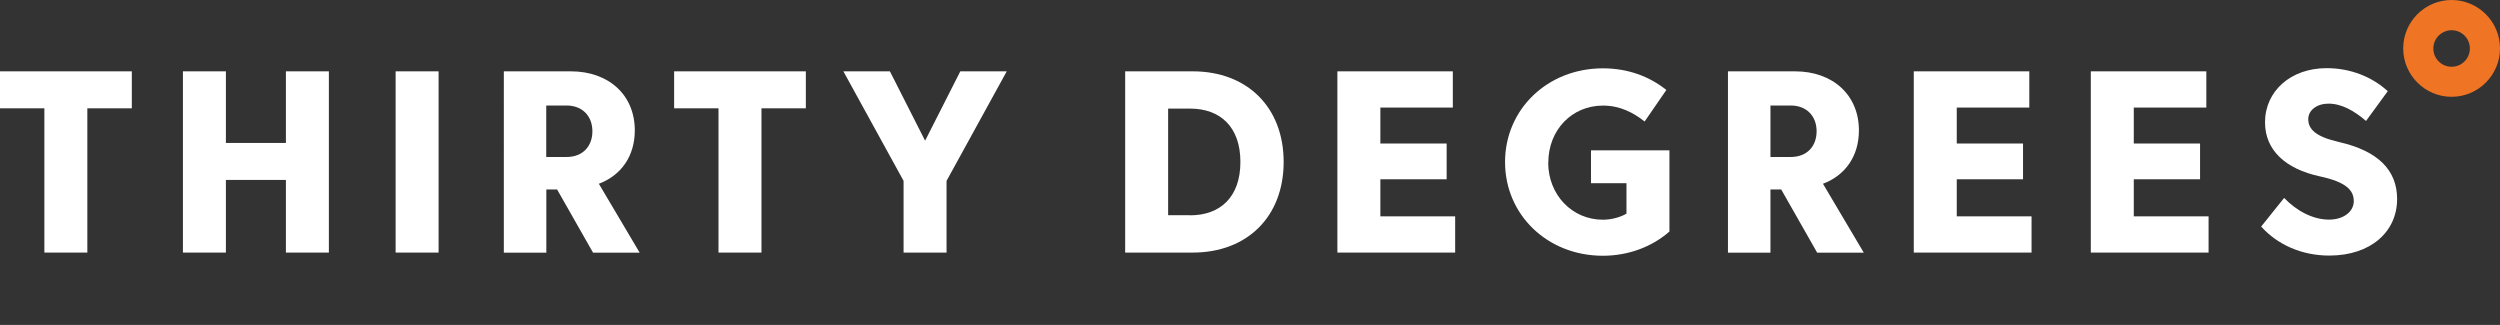
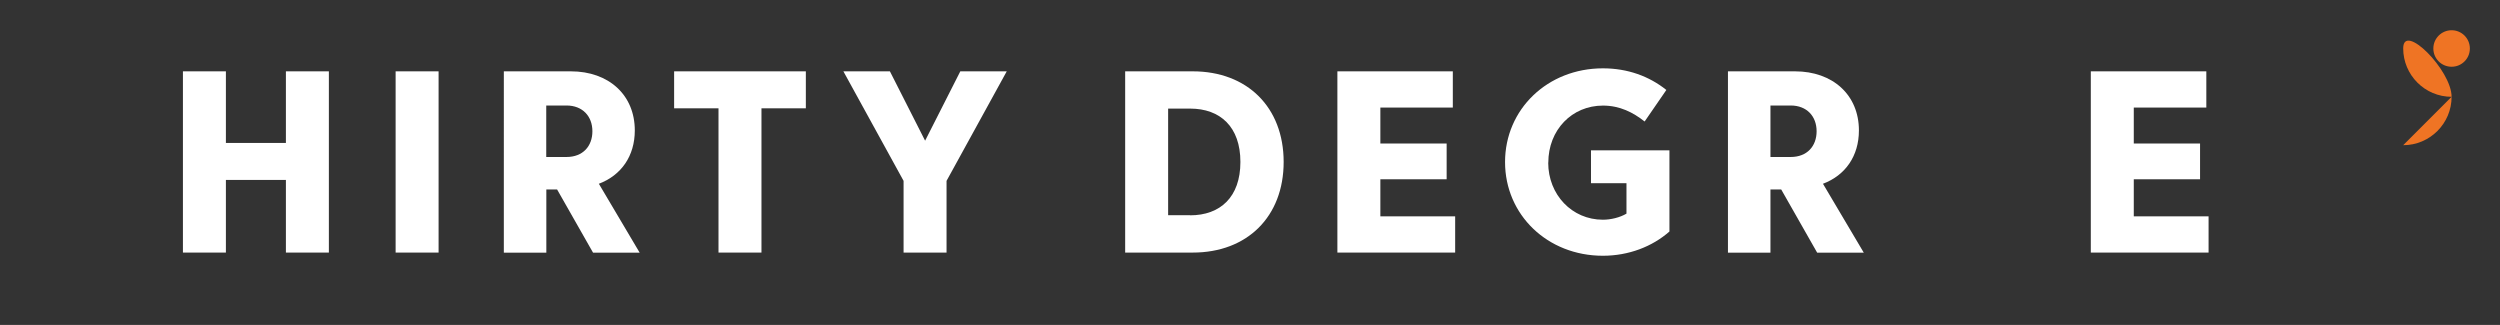
<svg xmlns="http://www.w3.org/2000/svg" viewBox="0 0 267.05 34.71" version="1.1" id="Layer_1">
  <rect x="0" y="0" width="267.05" height="34.71" fill="#333333" stroke="none" />
  <defs>
    <style>
      .st0 {
        fill: #ef7424;
      }

      .st1 {
        fill: #fff;
      }
    </style>
  </defs>
  <g>
-     <polygon points="0 7.62 0 11.57 4.74 11.57 4.74 26.98 9.33 26.98 9.33 11.57 14.08 11.57 14.08 7.62 0 7.62" class="st1" />
    <polygon points="30.54 7.62 30.54 15.27 24.13 15.27 24.13 7.62 19.54 7.62 19.54 26.98 24.13 26.98 24.13 19.22 30.54 19.22 30.54 26.98 35.13 26.98 35.13 7.62 30.54 7.62" class="st1" />
    <rect height="19.36" width="4.59" y="7.62" x="42.26" class="st1" />
    <path d="M58.35,11.27v5.5h2.16c1.76,0,2.77-1.16,2.77-2.75s-1.04-2.75-2.77-2.75h-2.16ZM60.98,7.62c4.05,0,6.83,2.53,6.83,6.31,0,2.74-1.45,4.8-3.84,5.7l4.36,7.36h-4.98l-3.84-6.75h-1.15v6.75h-4.54V7.62h7.16Z" class="st1" />
    <polygon points="72.01 7.62 72.01 11.57 76.75 11.57 76.75 26.98 81.34 26.98 81.34 11.57 86.08 11.57 86.08 7.62 72.01 7.62" class="st1" />
    <polygon points="102.58 7.62 98.82 15.03 95.06 7.62 90.09 7.62 96.52 19.32 96.52 26.98 101.11 26.98 101.11 19.32 107.54 7.62 102.58 7.62" class="st1" />
  </g>
  <g>
    <path d="M127.13,23c3.21,0,5.37-1.94,5.37-5.7s-2.16-5.7-5.37-5.7h-2.35v11.39h2.35ZM127.41,7.62c5.82,0,9.71,3.84,9.71,9.68s-3.89,9.68-9.71,9.68h-7.22V7.62h7.22Z" class="st1" />
    <polygon points="142.86 7.62 142.86 26.98 155.44 26.98 155.44 23.11 147.45 23.11 147.45 19.15 154.53 19.15 154.53 15.33 147.45 15.33 147.45 11.49 155.19 11.49 155.19 7.62 142.86 7.62" class="st1" />
    <path d="M165.38,17.37c0,3.43,2.54,6.1,5.84,6.1.86,0,1.83-.24,2.52-.65v-3.25h-3.79v-3.51h8.38v8.67c-1.84,1.62-4.36,2.59-7.11,2.59-5.92,0-10.45-4.37-10.45-10.01s4.54-10.01,10.45-10.01c2.64,0,4.94.84,6.78,2.31l-2.32,3.37c-1.23-.97-2.65-1.7-4.45-1.7-3.32,0-5.84,2.6-5.84,6.1" class="st1" />
    <path d="M189.12,11.27v5.5h2.16c1.76,0,2.77-1.16,2.77-2.75s-1.04-2.75-2.77-2.75h-2.16ZM191.74,7.62c4.05,0,6.83,2.53,6.83,6.31,0,2.74-1.45,4.8-3.84,5.7l4.36,7.36h-4.98l-3.84-6.75h-1.15v6.75h-4.54V7.62h7.16Z" class="st1" />
-     <polygon points="204.43 7.62 204.43 26.98 217.01 26.98 217.01 23.11 209.02 23.11 209.02 19.15 216.1 19.15 216.1 15.33 209.02 15.33 209.02 11.49 216.77 11.49 216.77 7.62 204.43 7.62" class="st1" />
    <polygon points="223.34 7.62 223.34 26.98 235.92 26.98 235.92 23.11 227.93 23.11 227.93 19.15 235.01 19.15 235.01 15.33 227.93 15.33 227.93 11.49 235.68 11.49 235.68 7.62 223.34 7.62" class="st1" />
-     <path d="M243.99,21.14c1.3,1.36,3.04,2.32,4.8,2.32,1.48,0,2.64-.8,2.64-1.98,0-1.09-.71-2.02-3.62-2.64-3.66-.79-5.86-2.79-5.86-5.77,0-3.33,2.74-5.79,6.58-5.79,2.57,0,4.87.94,6.53,2.46l-2.32,3.18c-1.23-1.06-2.59-1.85-4.01-1.85-1.22,0-2.16.69-2.16,1.65,0,1.08.77,1.88,3.32,2.46,4.13.95,6.17,2.99,6.17,6.08,0,3.47-2.79,6.04-7.25,6.04-2.93,0-5.53-1.16-7.27-3.1l2.46-3.07Z" class="st1" />
-     <path d="M261.88,3.23c-1.07,0-1.95.87-1.95,1.95s.87,1.95,1.95,1.95,1.95-.87,1.95-1.95-.87-1.95-1.95-1.95M261.88,10.34c-2.85,0-5.17-2.32-5.17-5.17S259.03,0,261.88,0s5.17,2.32,5.17,5.17-2.32,5.17-5.17,5.17" class="st0" />
+     <path d="M261.88,3.23c-1.07,0-1.95.87-1.95,1.95s.87,1.95,1.95,1.95,1.95-.87,1.95-1.95-.87-1.95-1.95-1.95M261.88,10.34c-2.85,0-5.17-2.32-5.17-5.17s5.17,2.32,5.17,5.17-2.32,5.17-5.17,5.17" class="st0" />
  </g>
</svg>